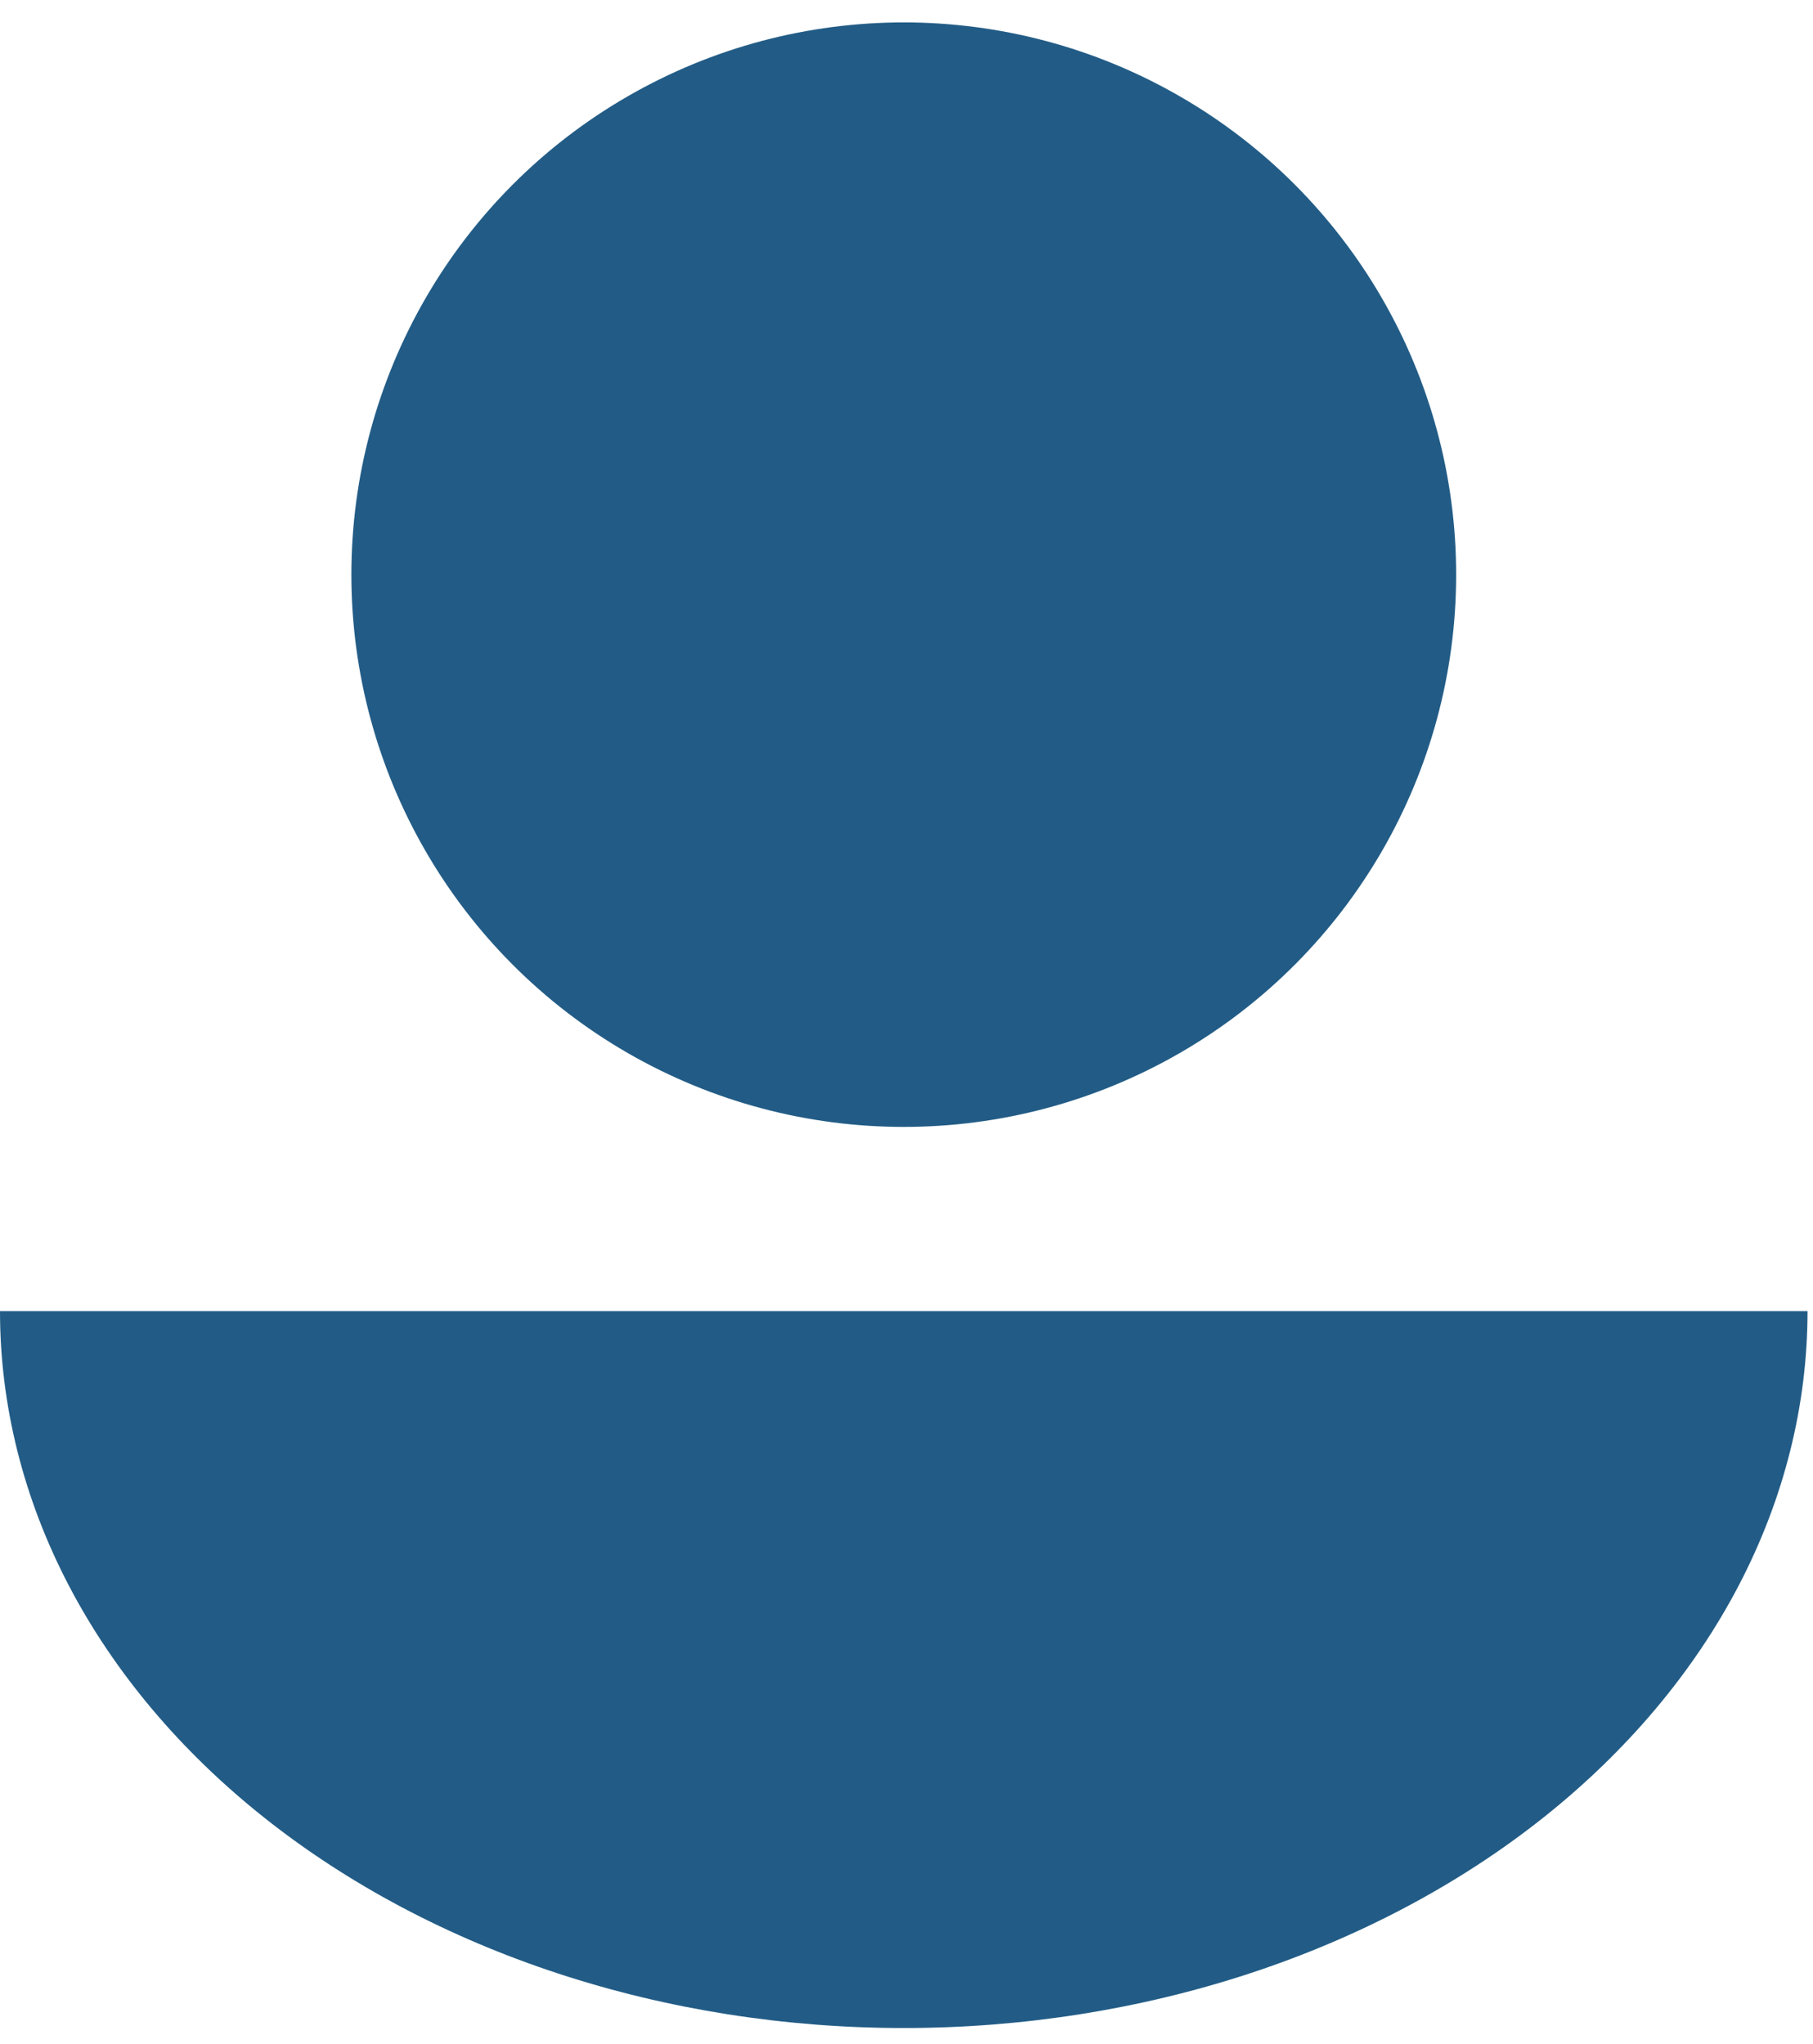
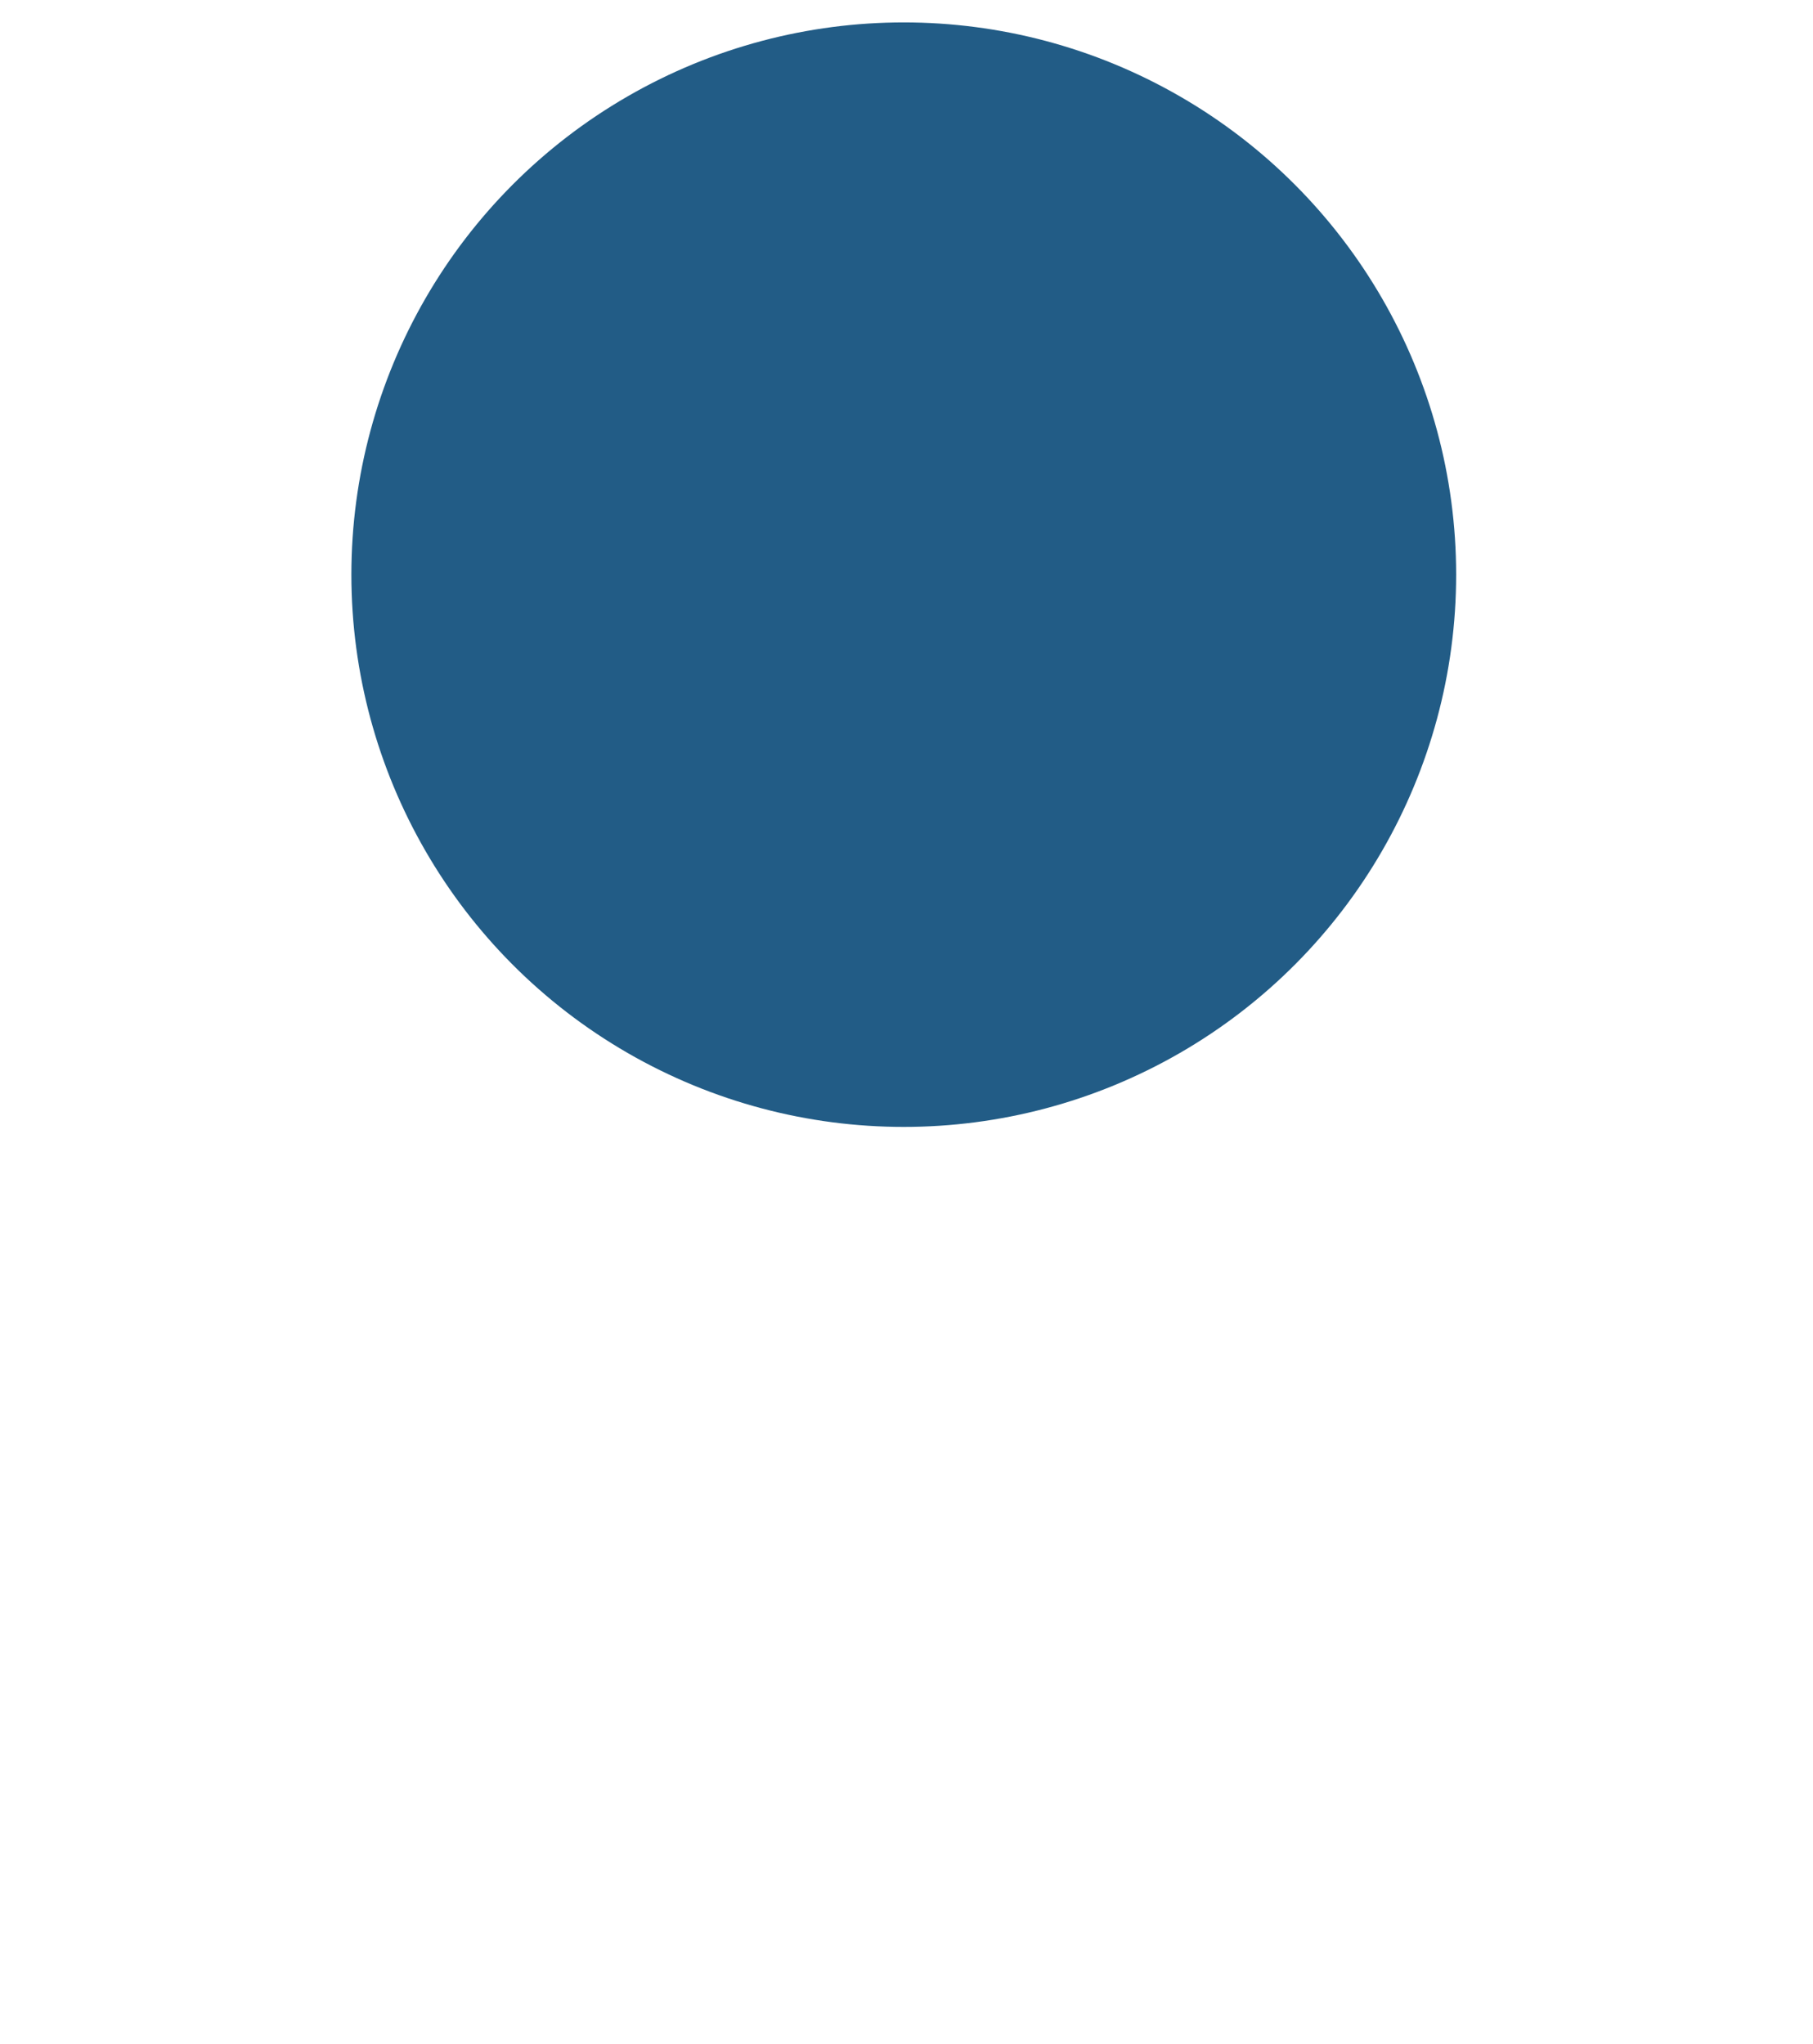
<svg xmlns="http://www.w3.org/2000/svg" width="47" height="53" viewBox="0 0 47 53" fill="none">
  <g id="Group 109">
    <g id="Group 94">
-       <path id="Ellipse 3" d="M46.858 33.995C46.858 36.436 46.252 38.853 45.075 41.108C43.897 43.363 42.171 45.412 39.996 47.138C37.82 48.864 35.237 50.233 32.395 51.168C29.552 52.102 26.506 52.583 23.429 52.583C20.352 52.583 17.306 52.102 14.463 51.168C11.621 50.233 9.038 48.864 6.862 47.138C4.687 45.412 2.961 43.363 1.783 41.108C0.606 38.853 -2.68977e-07 36.436 0 33.995L23.429 33.995H46.858Z" fill="#225C86" />
-     </g>
+       </g>
    <ellipse id="Ellipse 3_2" cx="23.429" cy="14.9" rx="14.32" ry="14.319" fill="#225C86" />
  </g>
</svg>